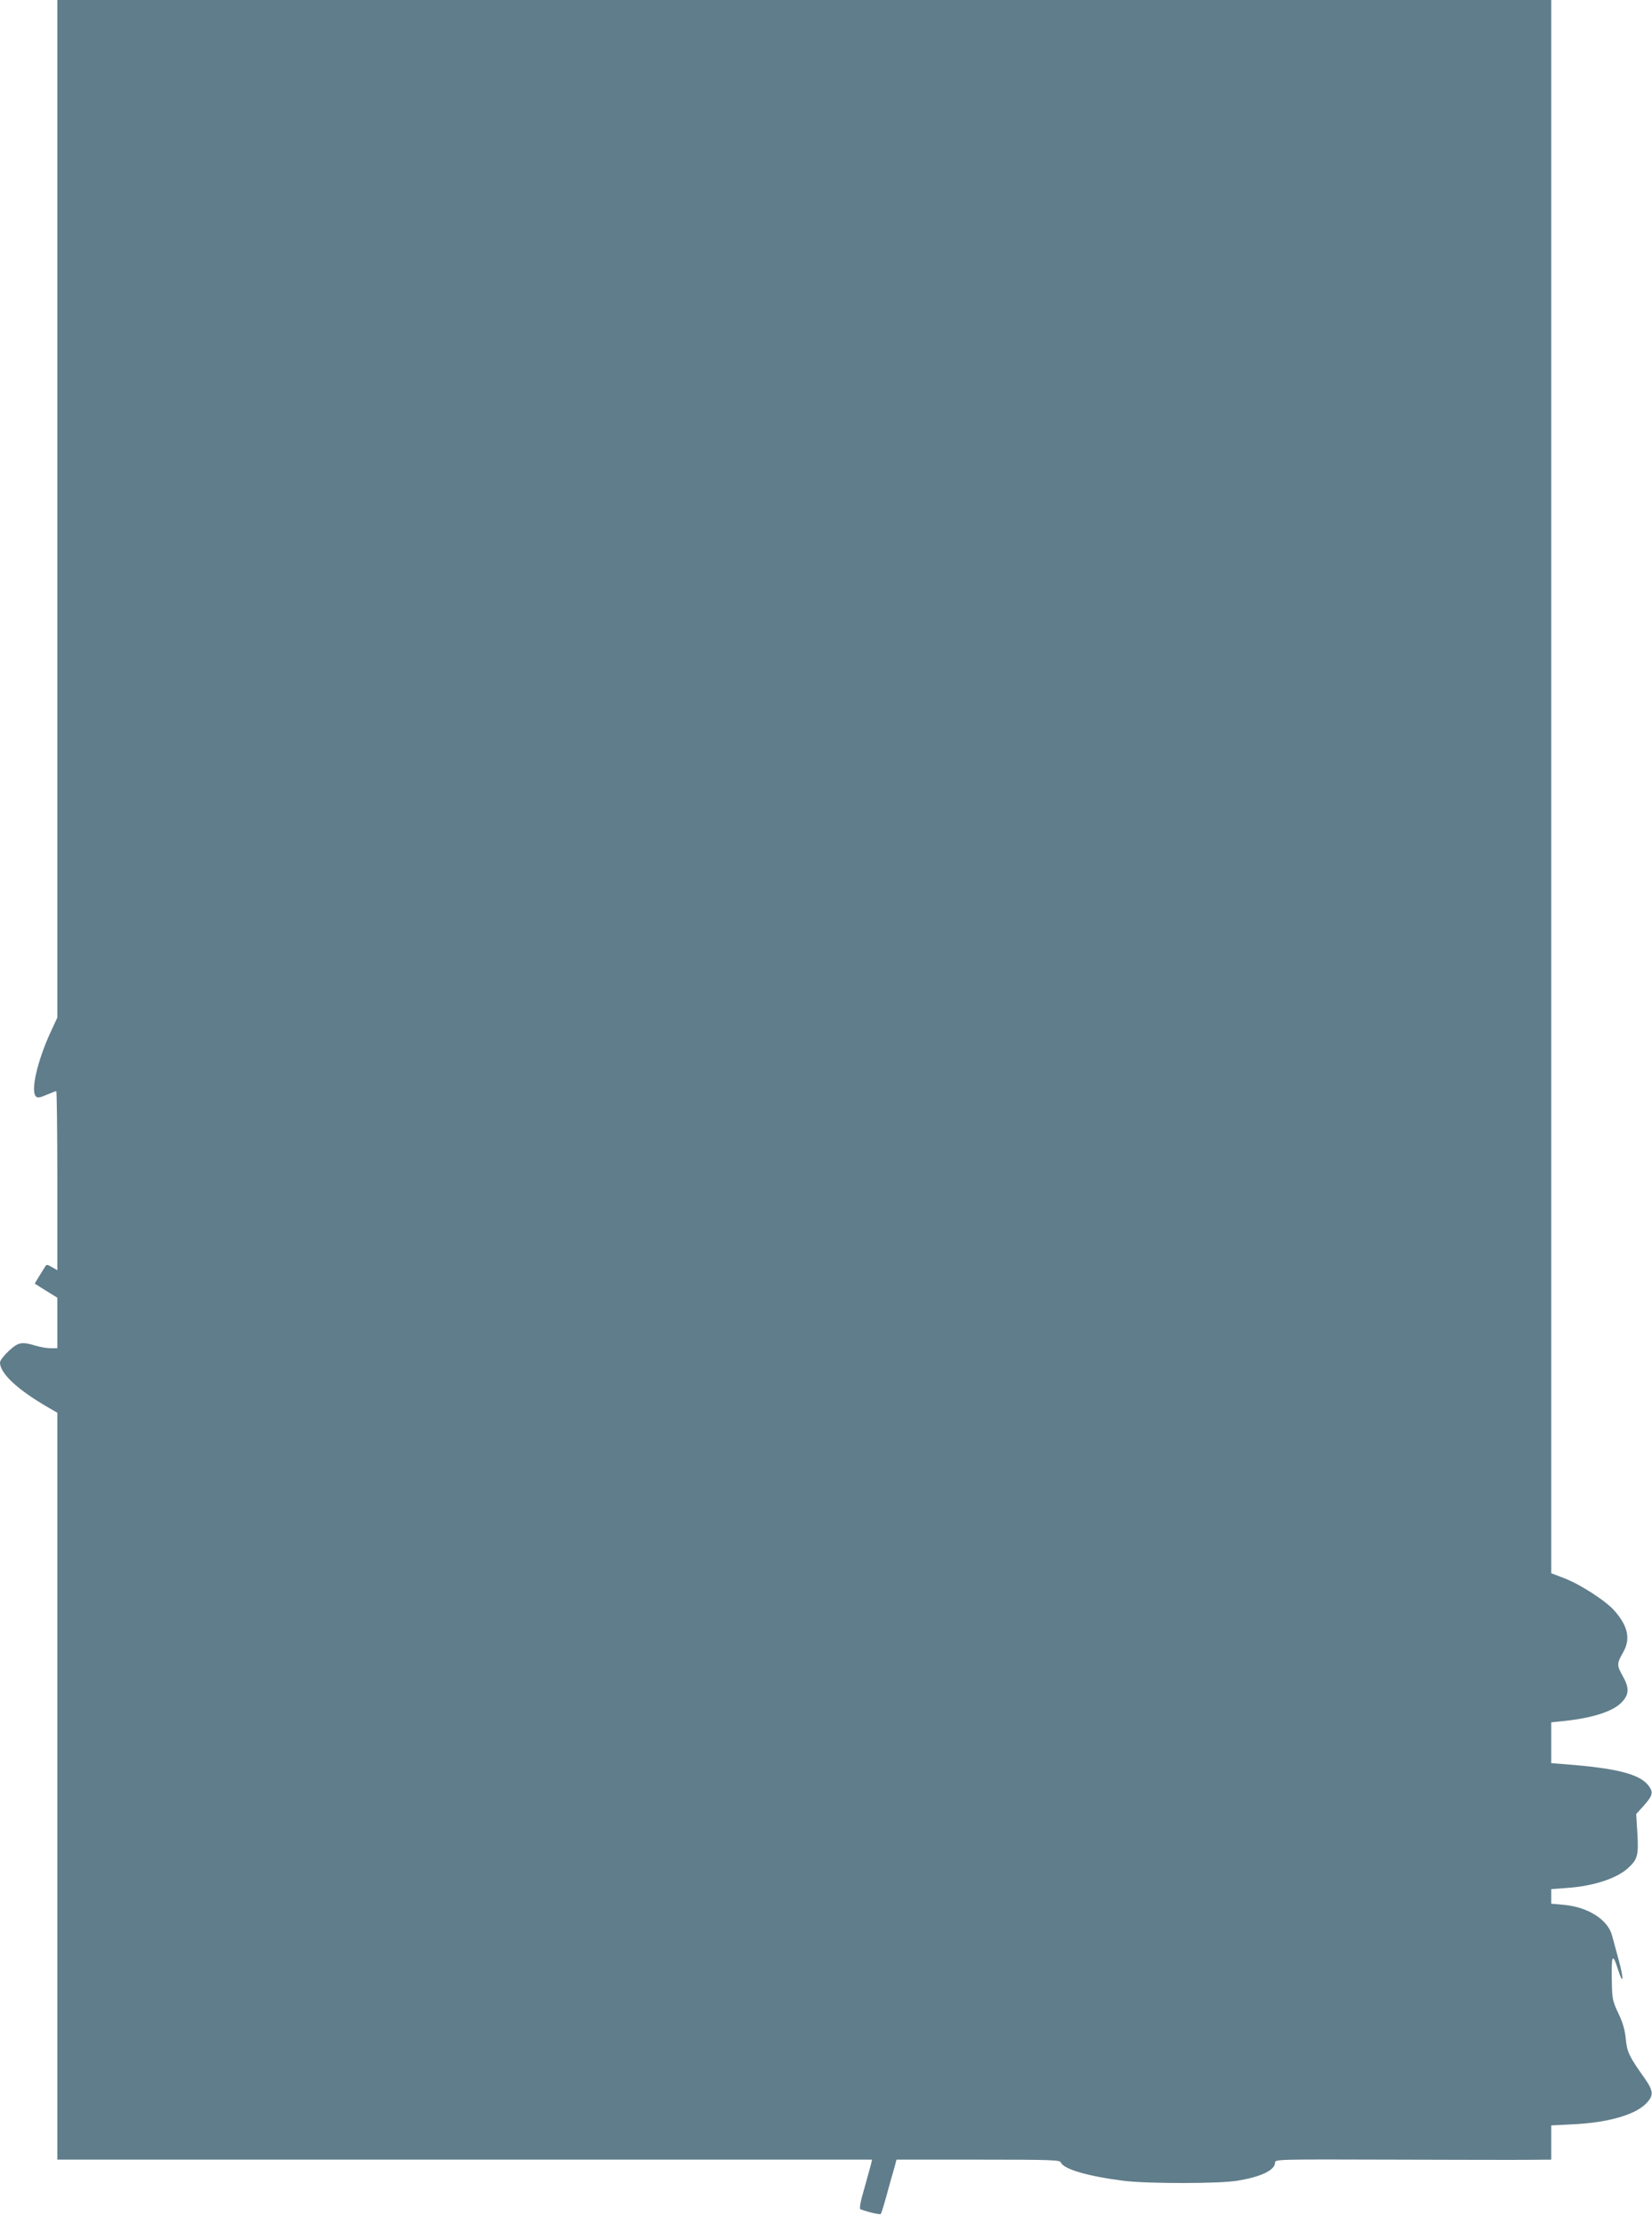
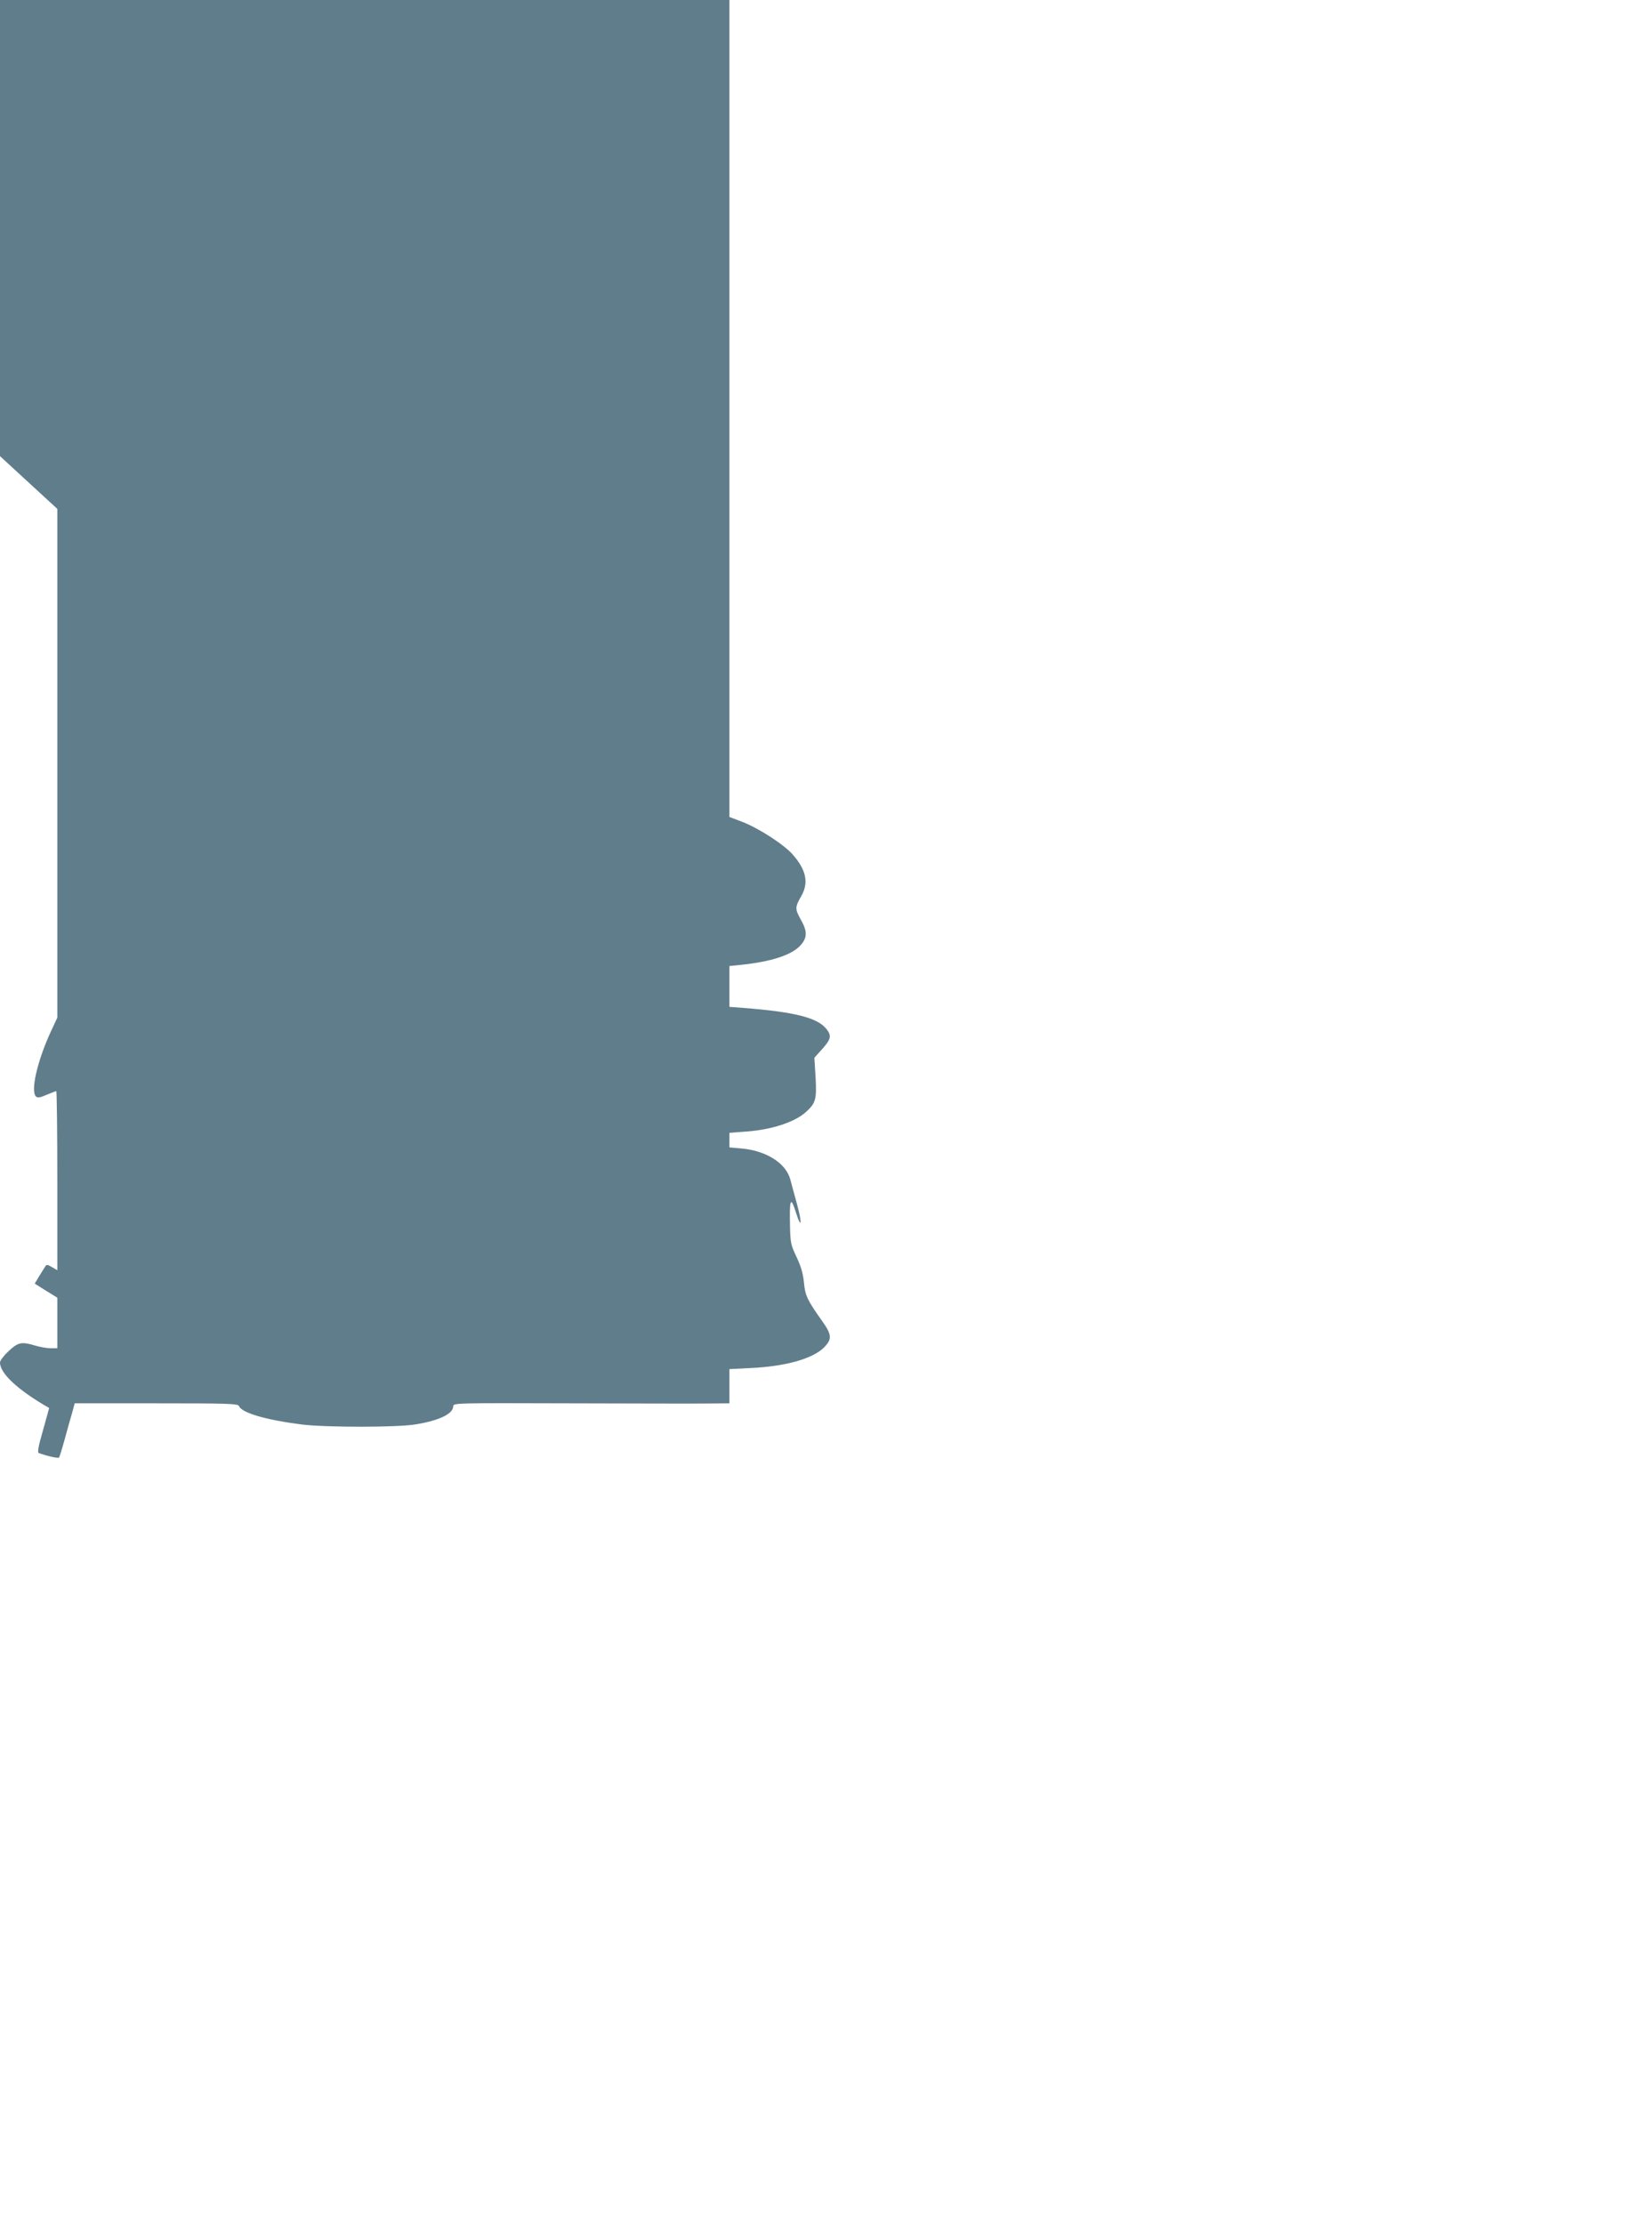
<svg xmlns="http://www.w3.org/2000/svg" version="1.0" width="951pt" height="1280pt" viewBox="0 0 951 1280" preserveAspectRatio="xMidYMid meet">
  <g transform="translate(0,1280) scale(0.1,-0.1)" fill="#607d8b" stroke="none">
-     <path d="M330 9871 l0 -2928 -39 -84 c-76 -166 -116 -338 -84 -370 9 -9 23 -7 62 10 27 11 52 21 55 21 3 0 6 -232 6 -516 l0 -515 -31 18 c-27 16 -31 16 -39 3 -5 -8 -21 -34 -35 -56 l-25 -42 65 -41 65 -40 0 -146 0 -145 -38 0 c-22 0 -61 7 -88 15 -80 24 -99 20 -154 -31 -28 -26 -50 -55 -50 -66 0 -63 102 -158 283 -262 l47 -27 0 -2149 0 -2150 2345 0 2345 0 -6 -27 c-4 -16 -22 -79 -39 -141 -23 -78 -29 -115 -21 -118 50 -18 112 -32 117 -26 3 4 18 52 33 107 15 55 34 124 43 153 l14 52 470 0 c424 0 470 -2 476 -16 15 -39 157 -80 363 -106 141 -17 551 -17 655 1 135 22 215 61 215 104 0 19 12 19 673 17 369 -1 727 -2 795 -1 l122 1 0 99 0 98 118 6 c204 9 359 53 425 117 49 49 47 74 -8 152 -88 124 -99 148 -106 224 -5 51 -17 92 -42 145 -32 67 -36 83 -38 169 -4 170 3 187 35 85 31 -96 35 -60 6 48 -15 56 -33 122 -40 147 -25 93 -140 165 -282 177 l-68 6 0 42 0 42 93 7 c149 10 286 55 350 115 54 49 60 73 53 197 l-7 113 46 51 c50 57 54 75 24 114 -52 66 -184 99 -481 122 l-78 6 0 117 0 118 68 7 c174 18 293 57 342 113 39 43 39 81 0 149 -33 59 -33 70 4 134 43 76 29 149 -49 238 -49 57 -196 152 -289 188 l-76 29 0 4528 0 4527 -4300 0 -4300 0 0 -2929z" />
+     <path d="M330 9871 l0 -2928 -39 -84 c-76 -166 -116 -338 -84 -370 9 -9 23 -7 62 10 27 11 52 21 55 21 3 0 6 -232 6 -516 l0 -515 -31 18 c-27 16 -31 16 -39 3 -5 -8 -21 -34 -35 -56 l-25 -42 65 -41 65 -40 0 -146 0 -145 -38 0 c-22 0 -61 7 -88 15 -80 24 -99 20 -154 -31 -28 -26 -50 -55 -50 -66 0 -63 102 -158 283 -262 c-4 -16 -22 -79 -39 -141 -23 -78 -29 -115 -21 -118 50 -18 112 -32 117 -26 3 4 18 52 33 107 15 55 34 124 43 153 l14 52 470 0 c424 0 470 -2 476 -16 15 -39 157 -80 363 -106 141 -17 551 -17 655 1 135 22 215 61 215 104 0 19 12 19 673 17 369 -1 727 -2 795 -1 l122 1 0 99 0 98 118 6 c204 9 359 53 425 117 49 49 47 74 -8 152 -88 124 -99 148 -106 224 -5 51 -17 92 -42 145 -32 67 -36 83 -38 169 -4 170 3 187 35 85 31 -96 35 -60 6 48 -15 56 -33 122 -40 147 -25 93 -140 165 -282 177 l-68 6 0 42 0 42 93 7 c149 10 286 55 350 115 54 49 60 73 53 197 l-7 113 46 51 c50 57 54 75 24 114 -52 66 -184 99 -481 122 l-78 6 0 117 0 118 68 7 c174 18 293 57 342 113 39 43 39 81 0 149 -33 59 -33 70 4 134 43 76 29 149 -49 238 -49 57 -196 152 -289 188 l-76 29 0 4528 0 4527 -4300 0 -4300 0 0 -2929z" />
  </g>
</svg>